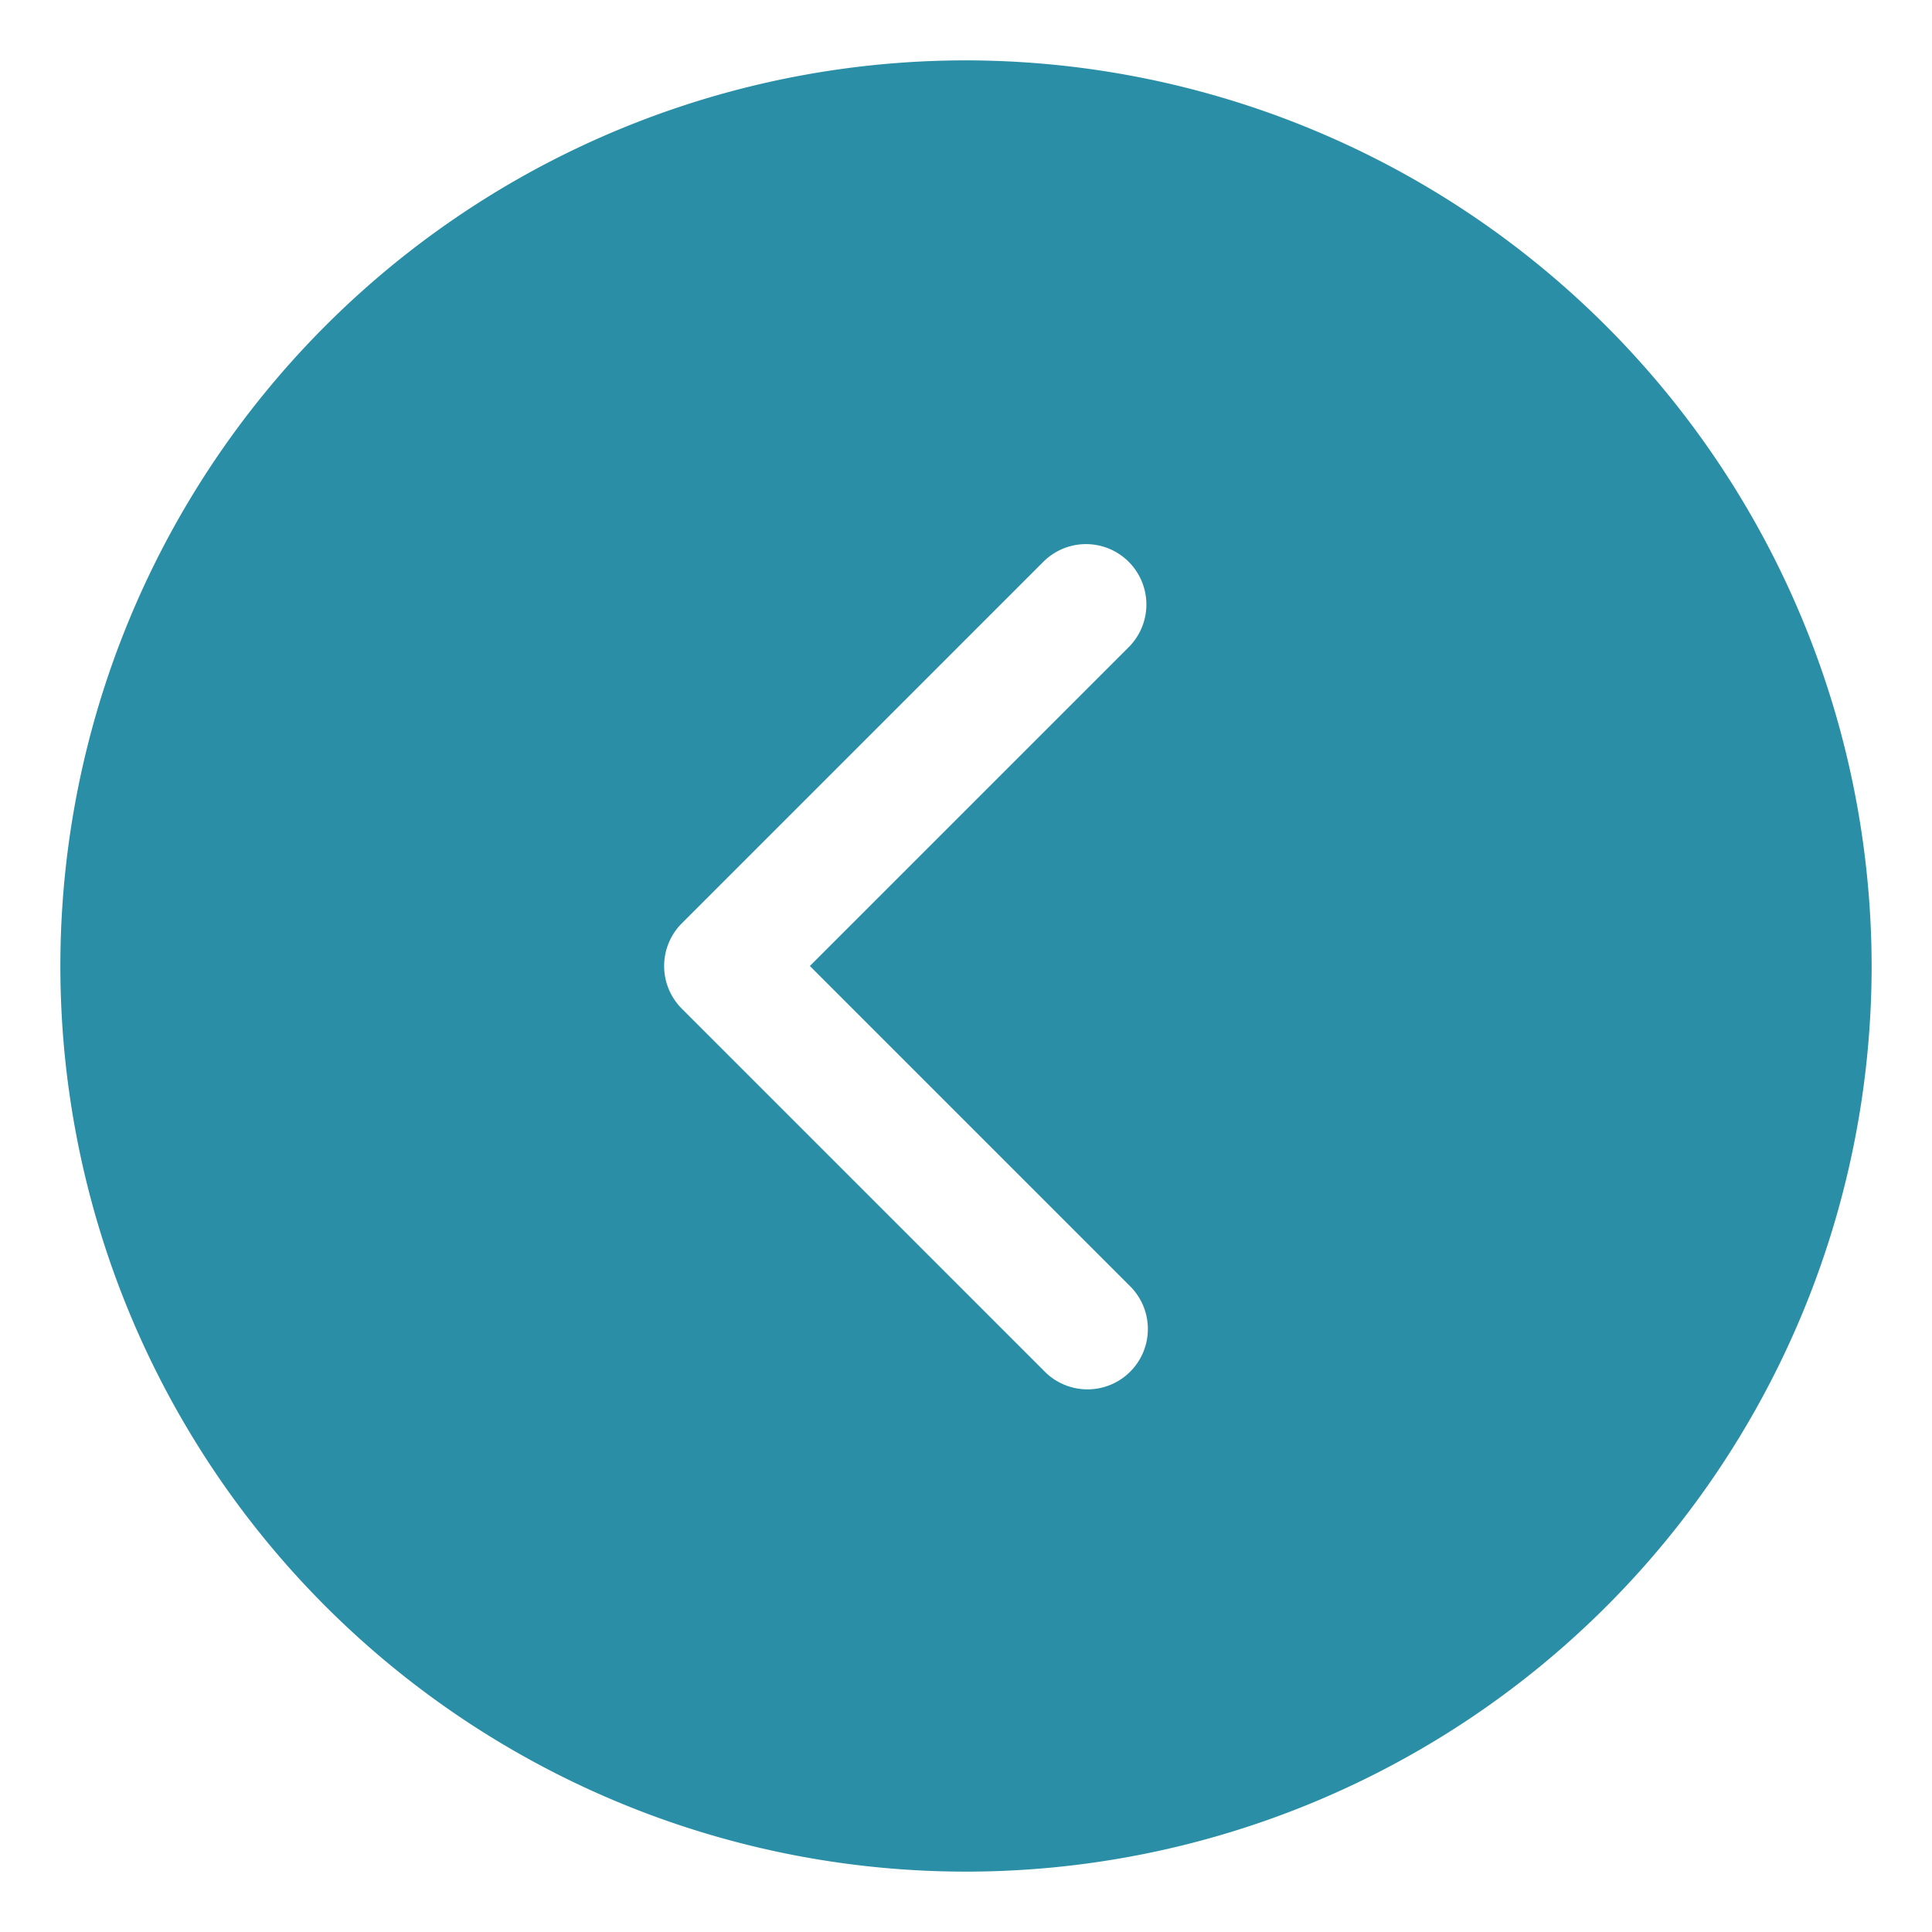
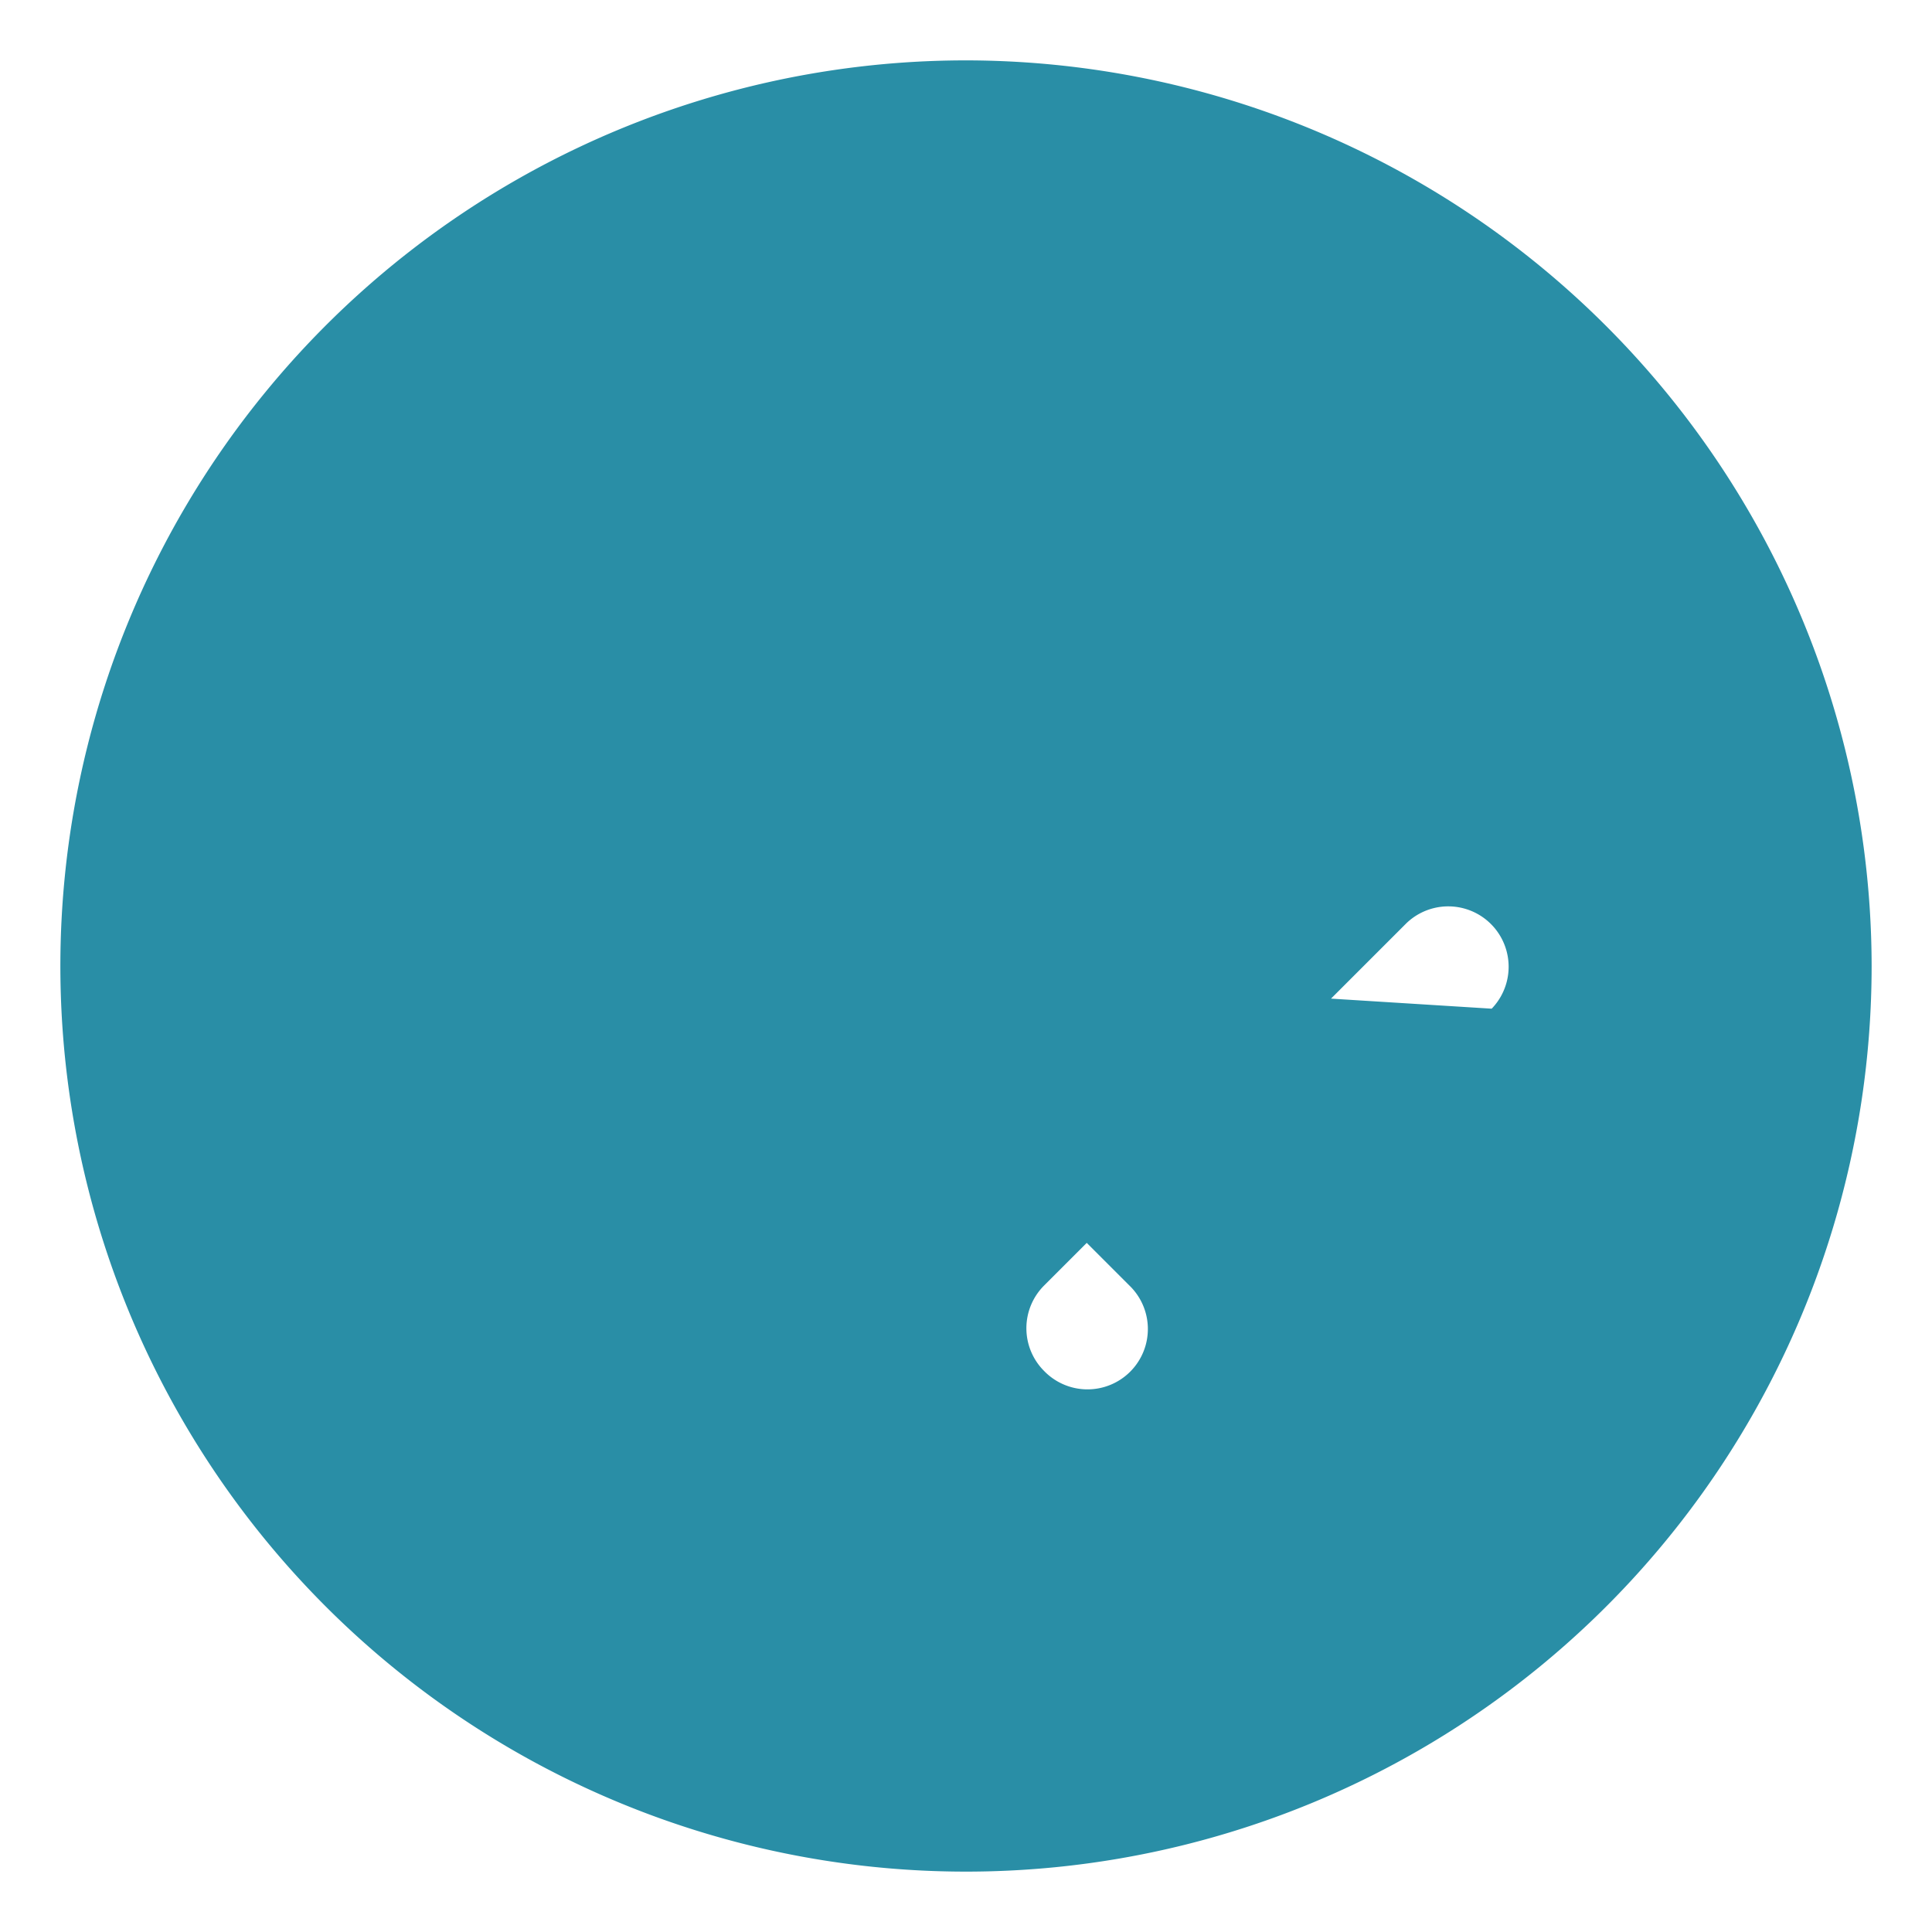
<svg xmlns="http://www.w3.org/2000/svg" width="512" height="512" viewBox="0 0 32 32">
-   <path d="M16 1a15 15 0 1015 15A15.017 15.017 0 0016 1zm2.707 20.293a1 1 0 11-1.414 1.414l-6-6a1 1 0 010-1.414l6-6a1 1 0 011.414 1.414L13.414 16z" fill="#298ea6" data-original="#000000" />
+   <path d="M16 1a15 15 0 1015 15A15.017 15.017 0 0016 1zm2.707 20.293a1 1 0 11-1.414 1.414a1 1 0 010-1.414l6-6a1 1 0 011.414 1.414L13.414 16z" fill="#298ea6" data-original="#000000" />
</svg>